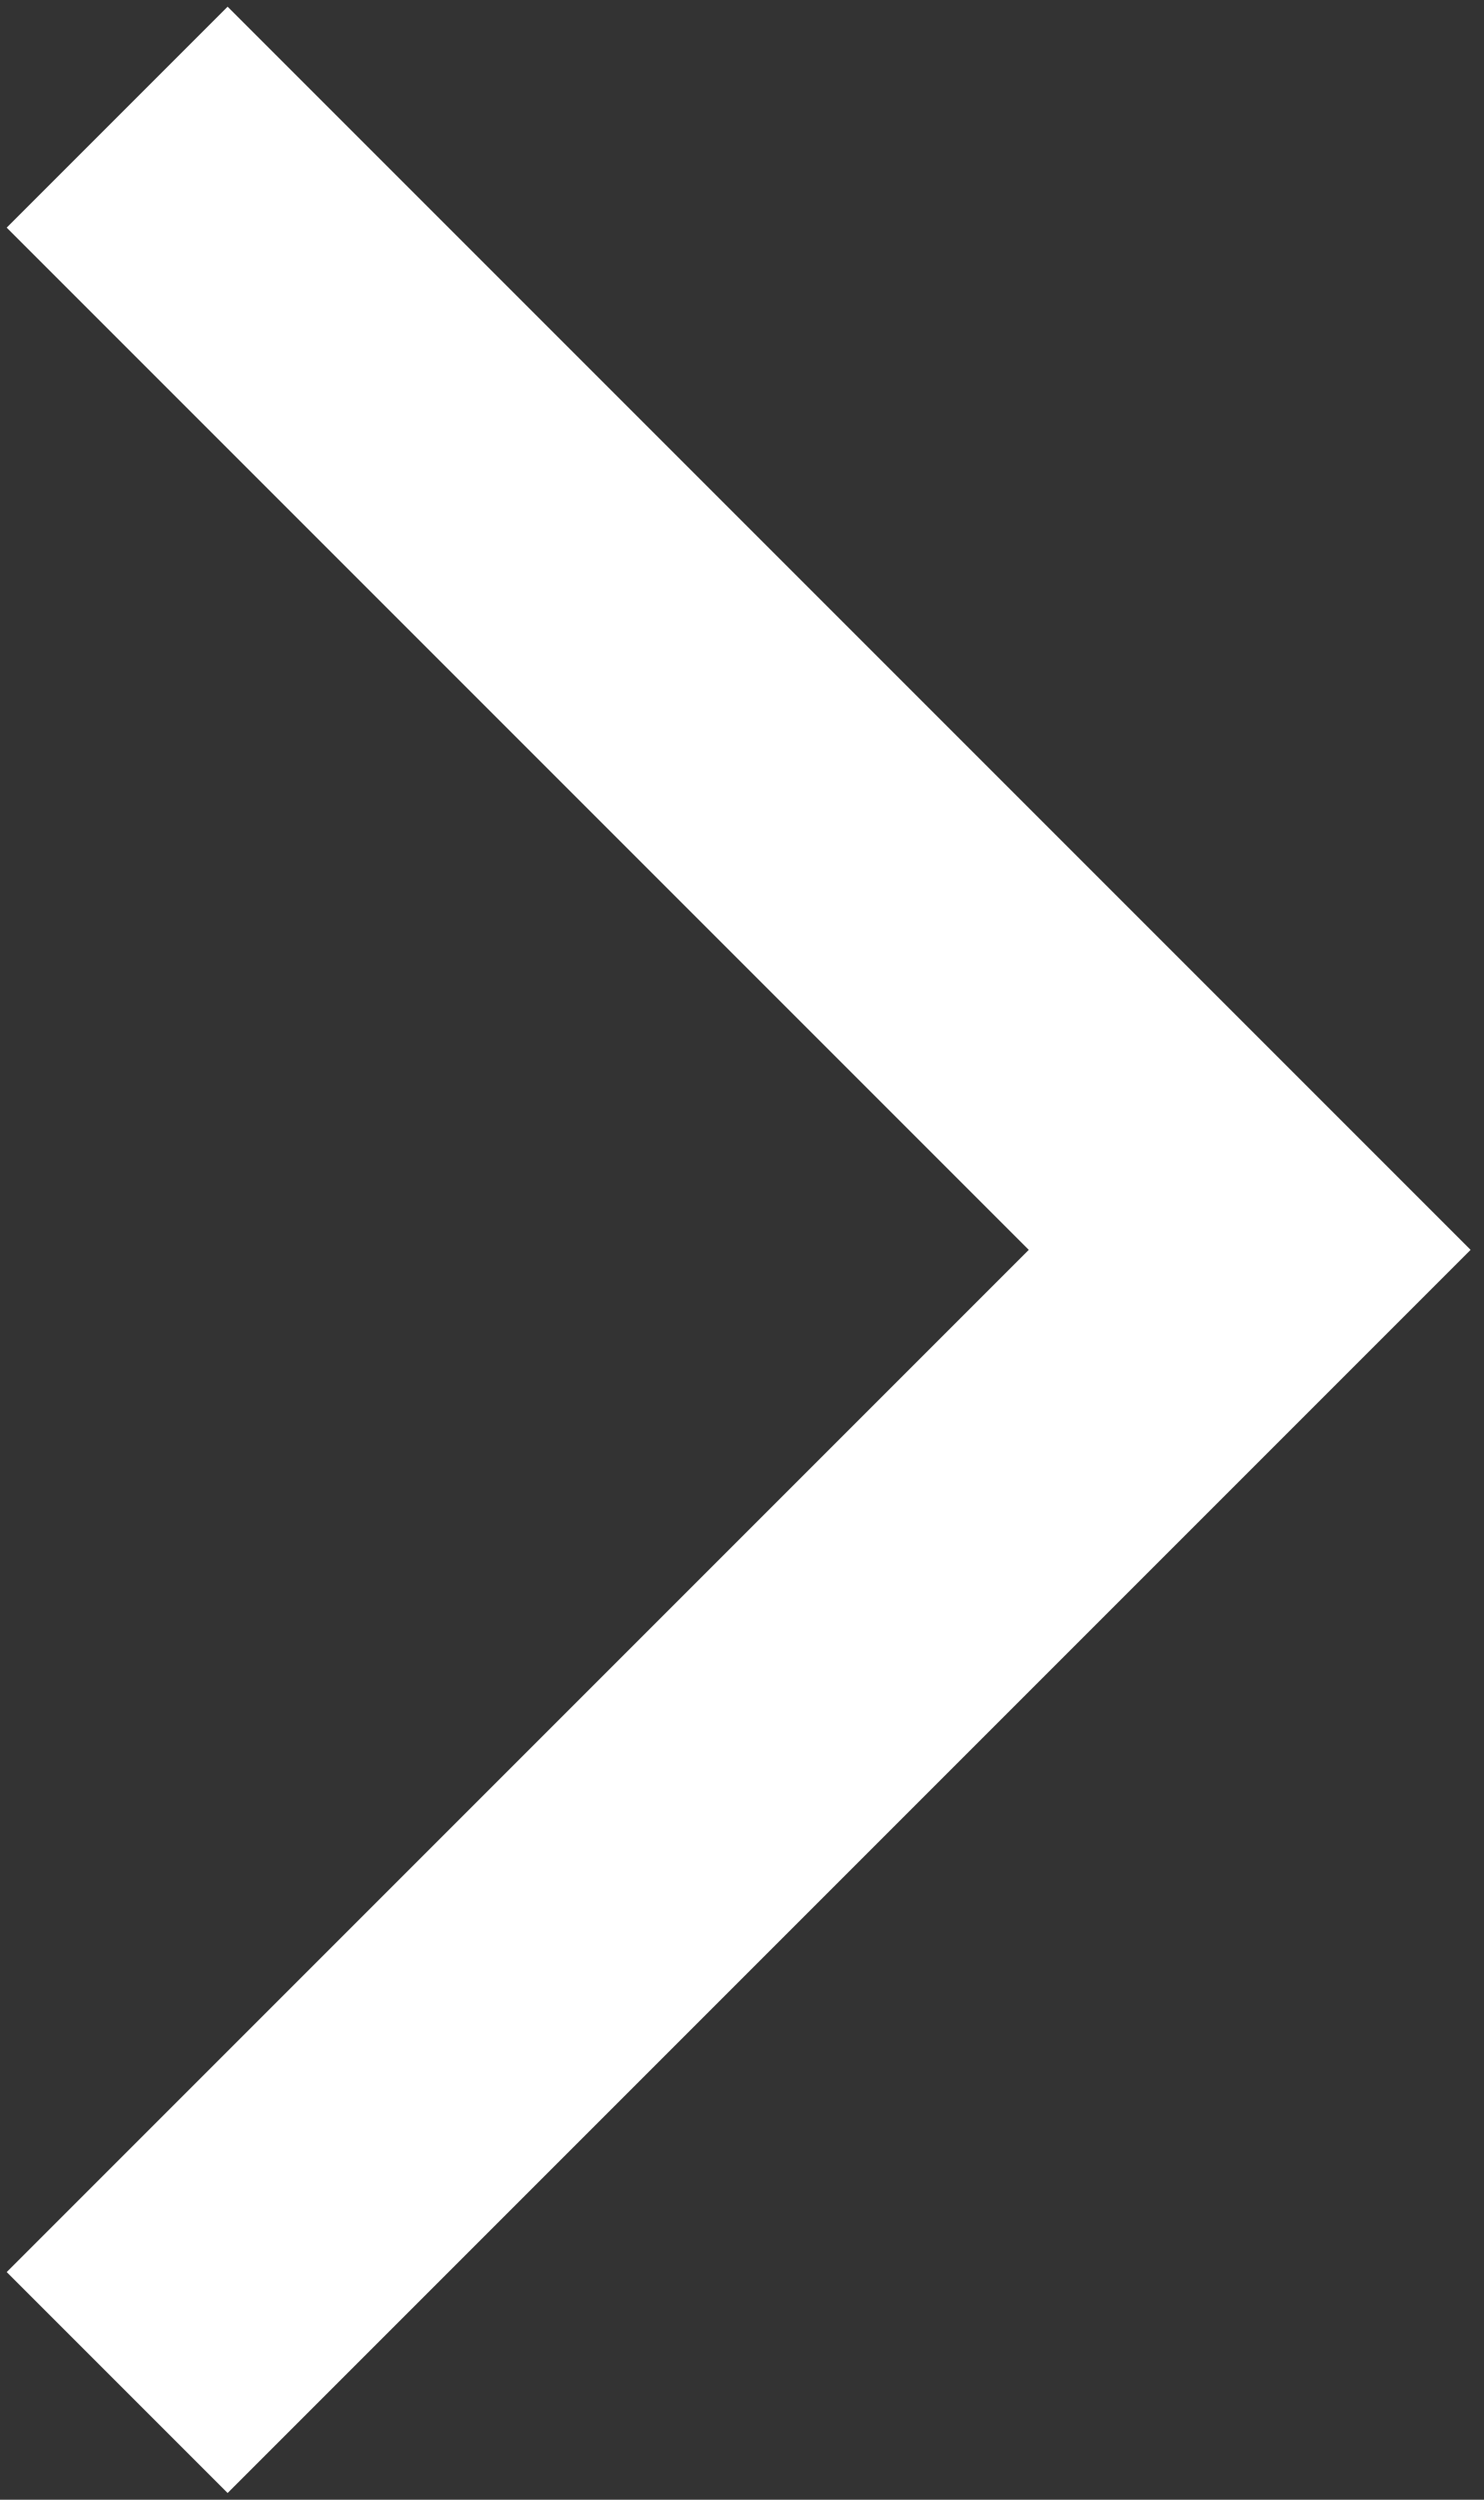
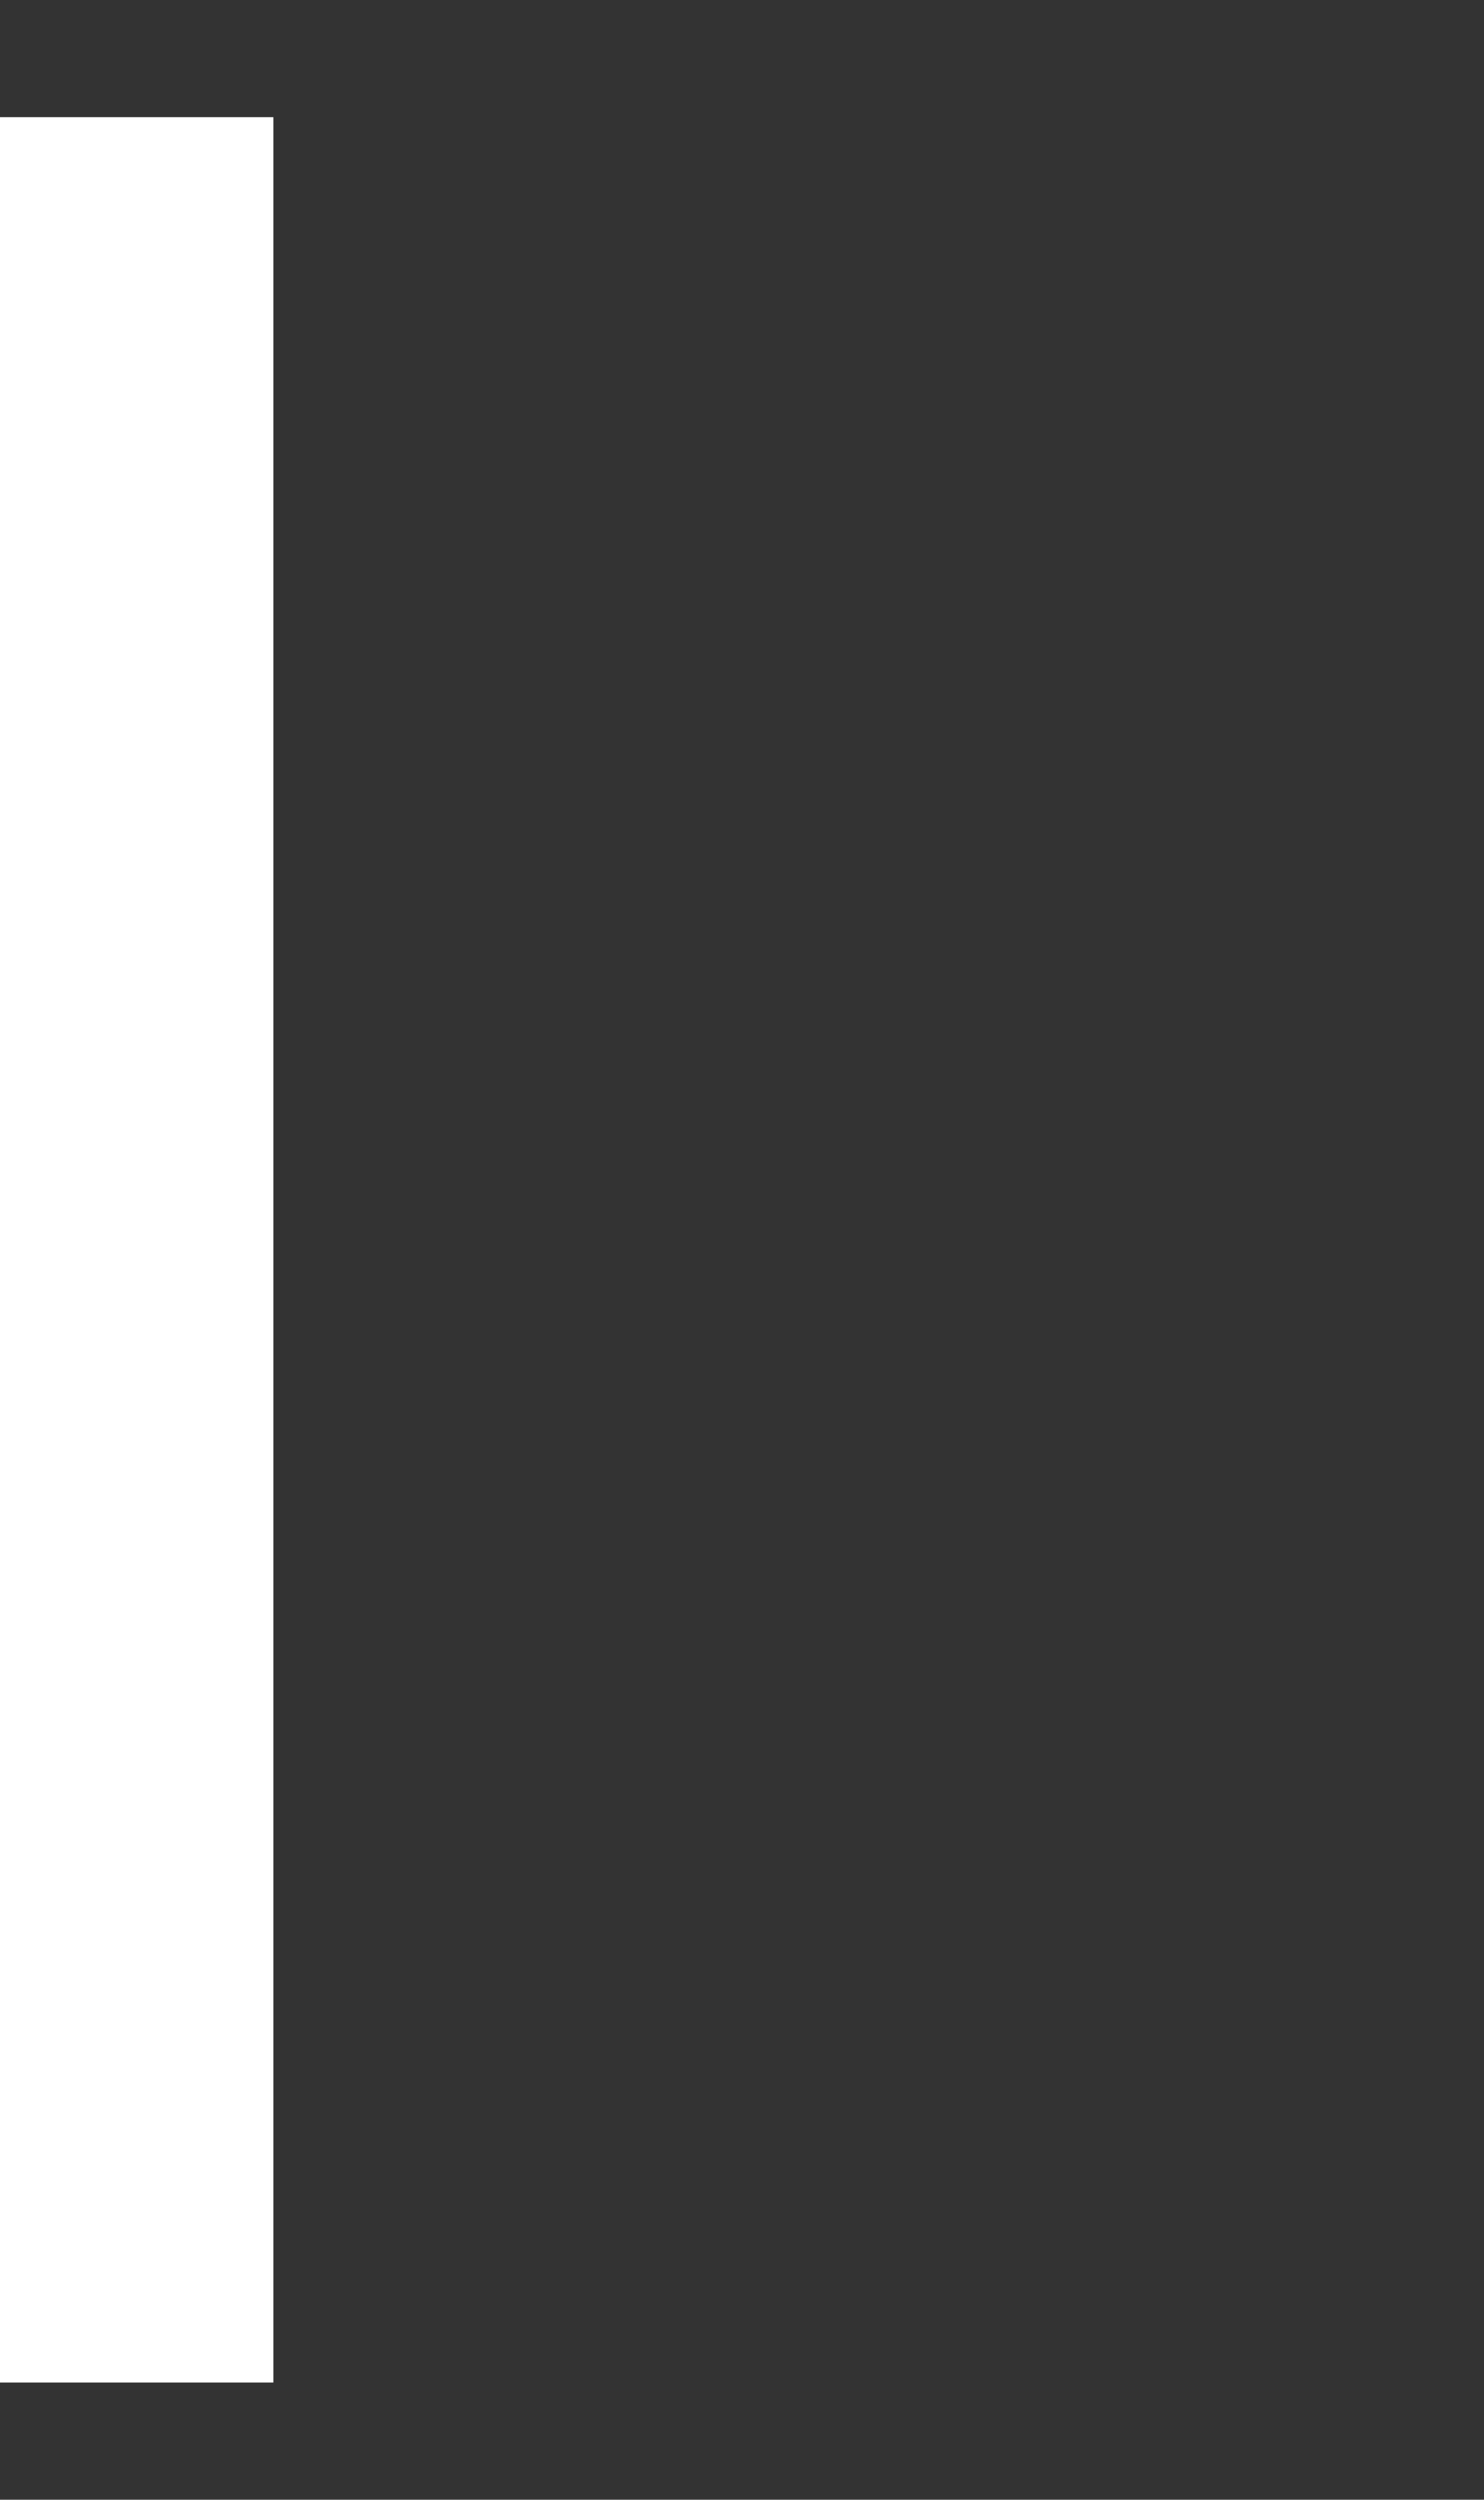
<svg xmlns="http://www.w3.org/2000/svg" width="19" height="32" viewBox="0 0 19 32" fill="none">
  <rect x="0" y="0" width="19" height="32" fill="#333333" stroke="none" />
-   <path d="M1.5 1.5L16 16L1.5 30.5" stroke="white" stroke-width="4" />
+   <path d="M1.5 1.5L1.5 30.5" stroke="white" stroke-width="4" />
</svg>